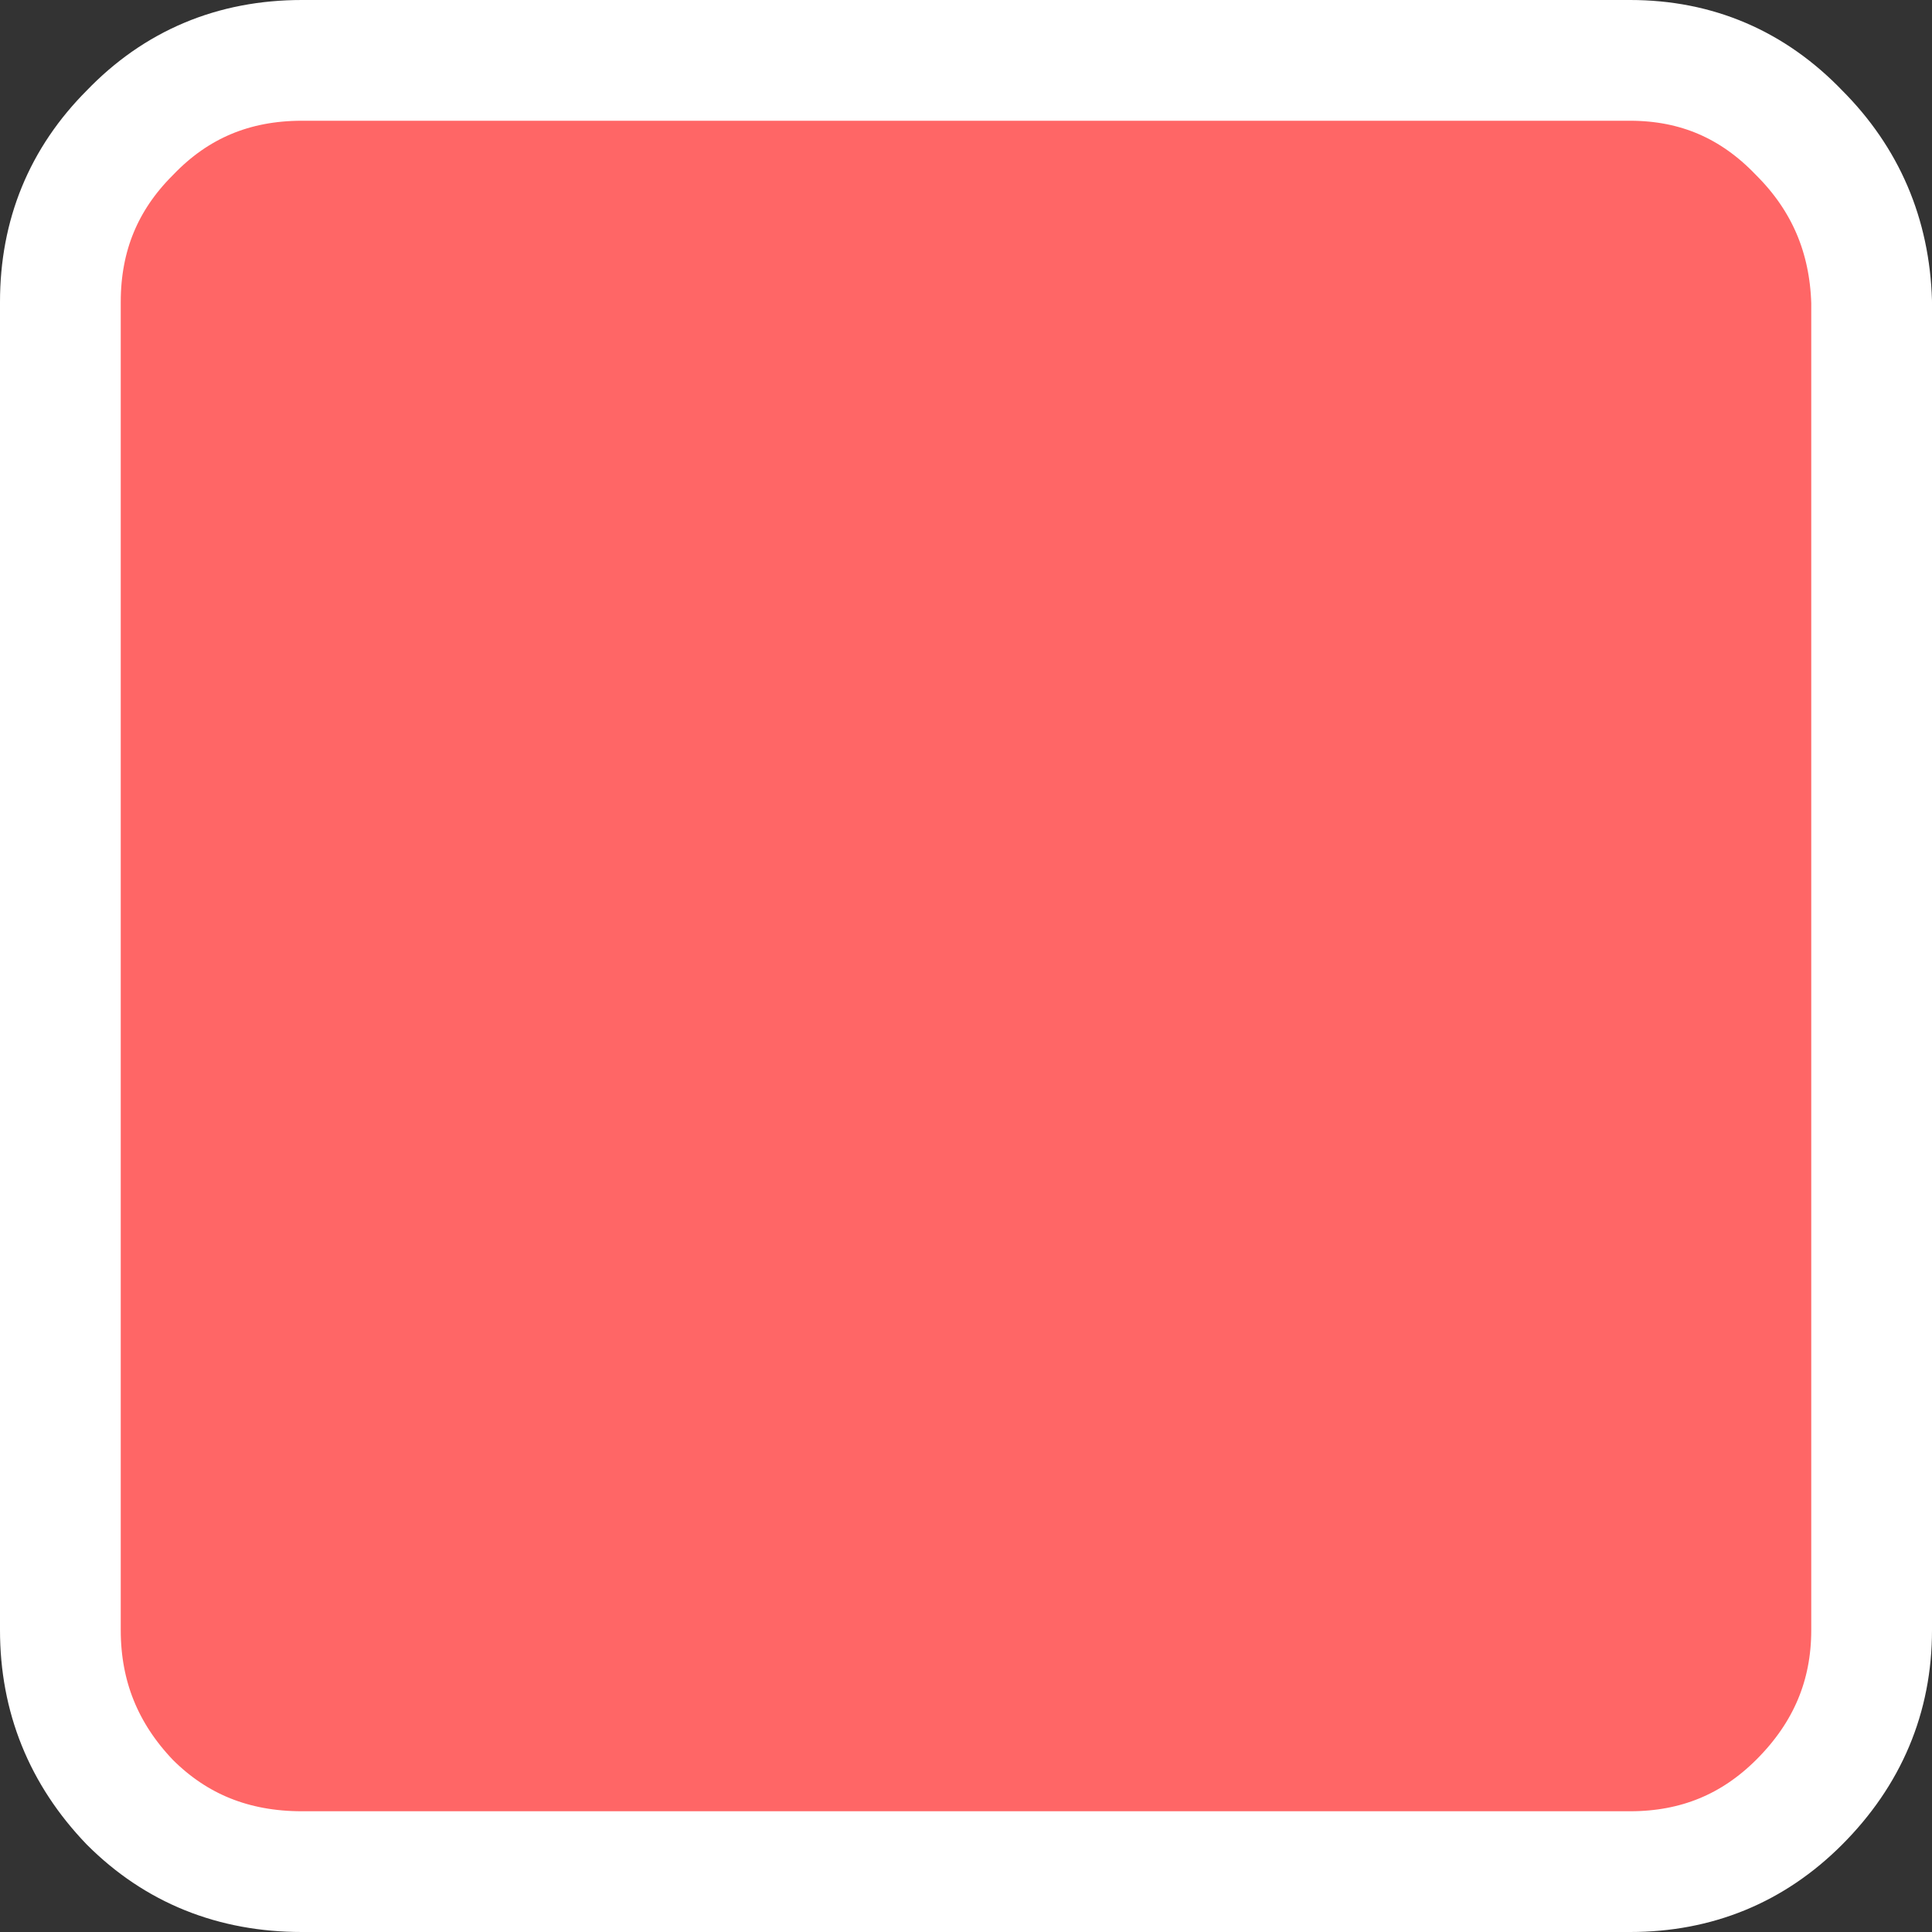
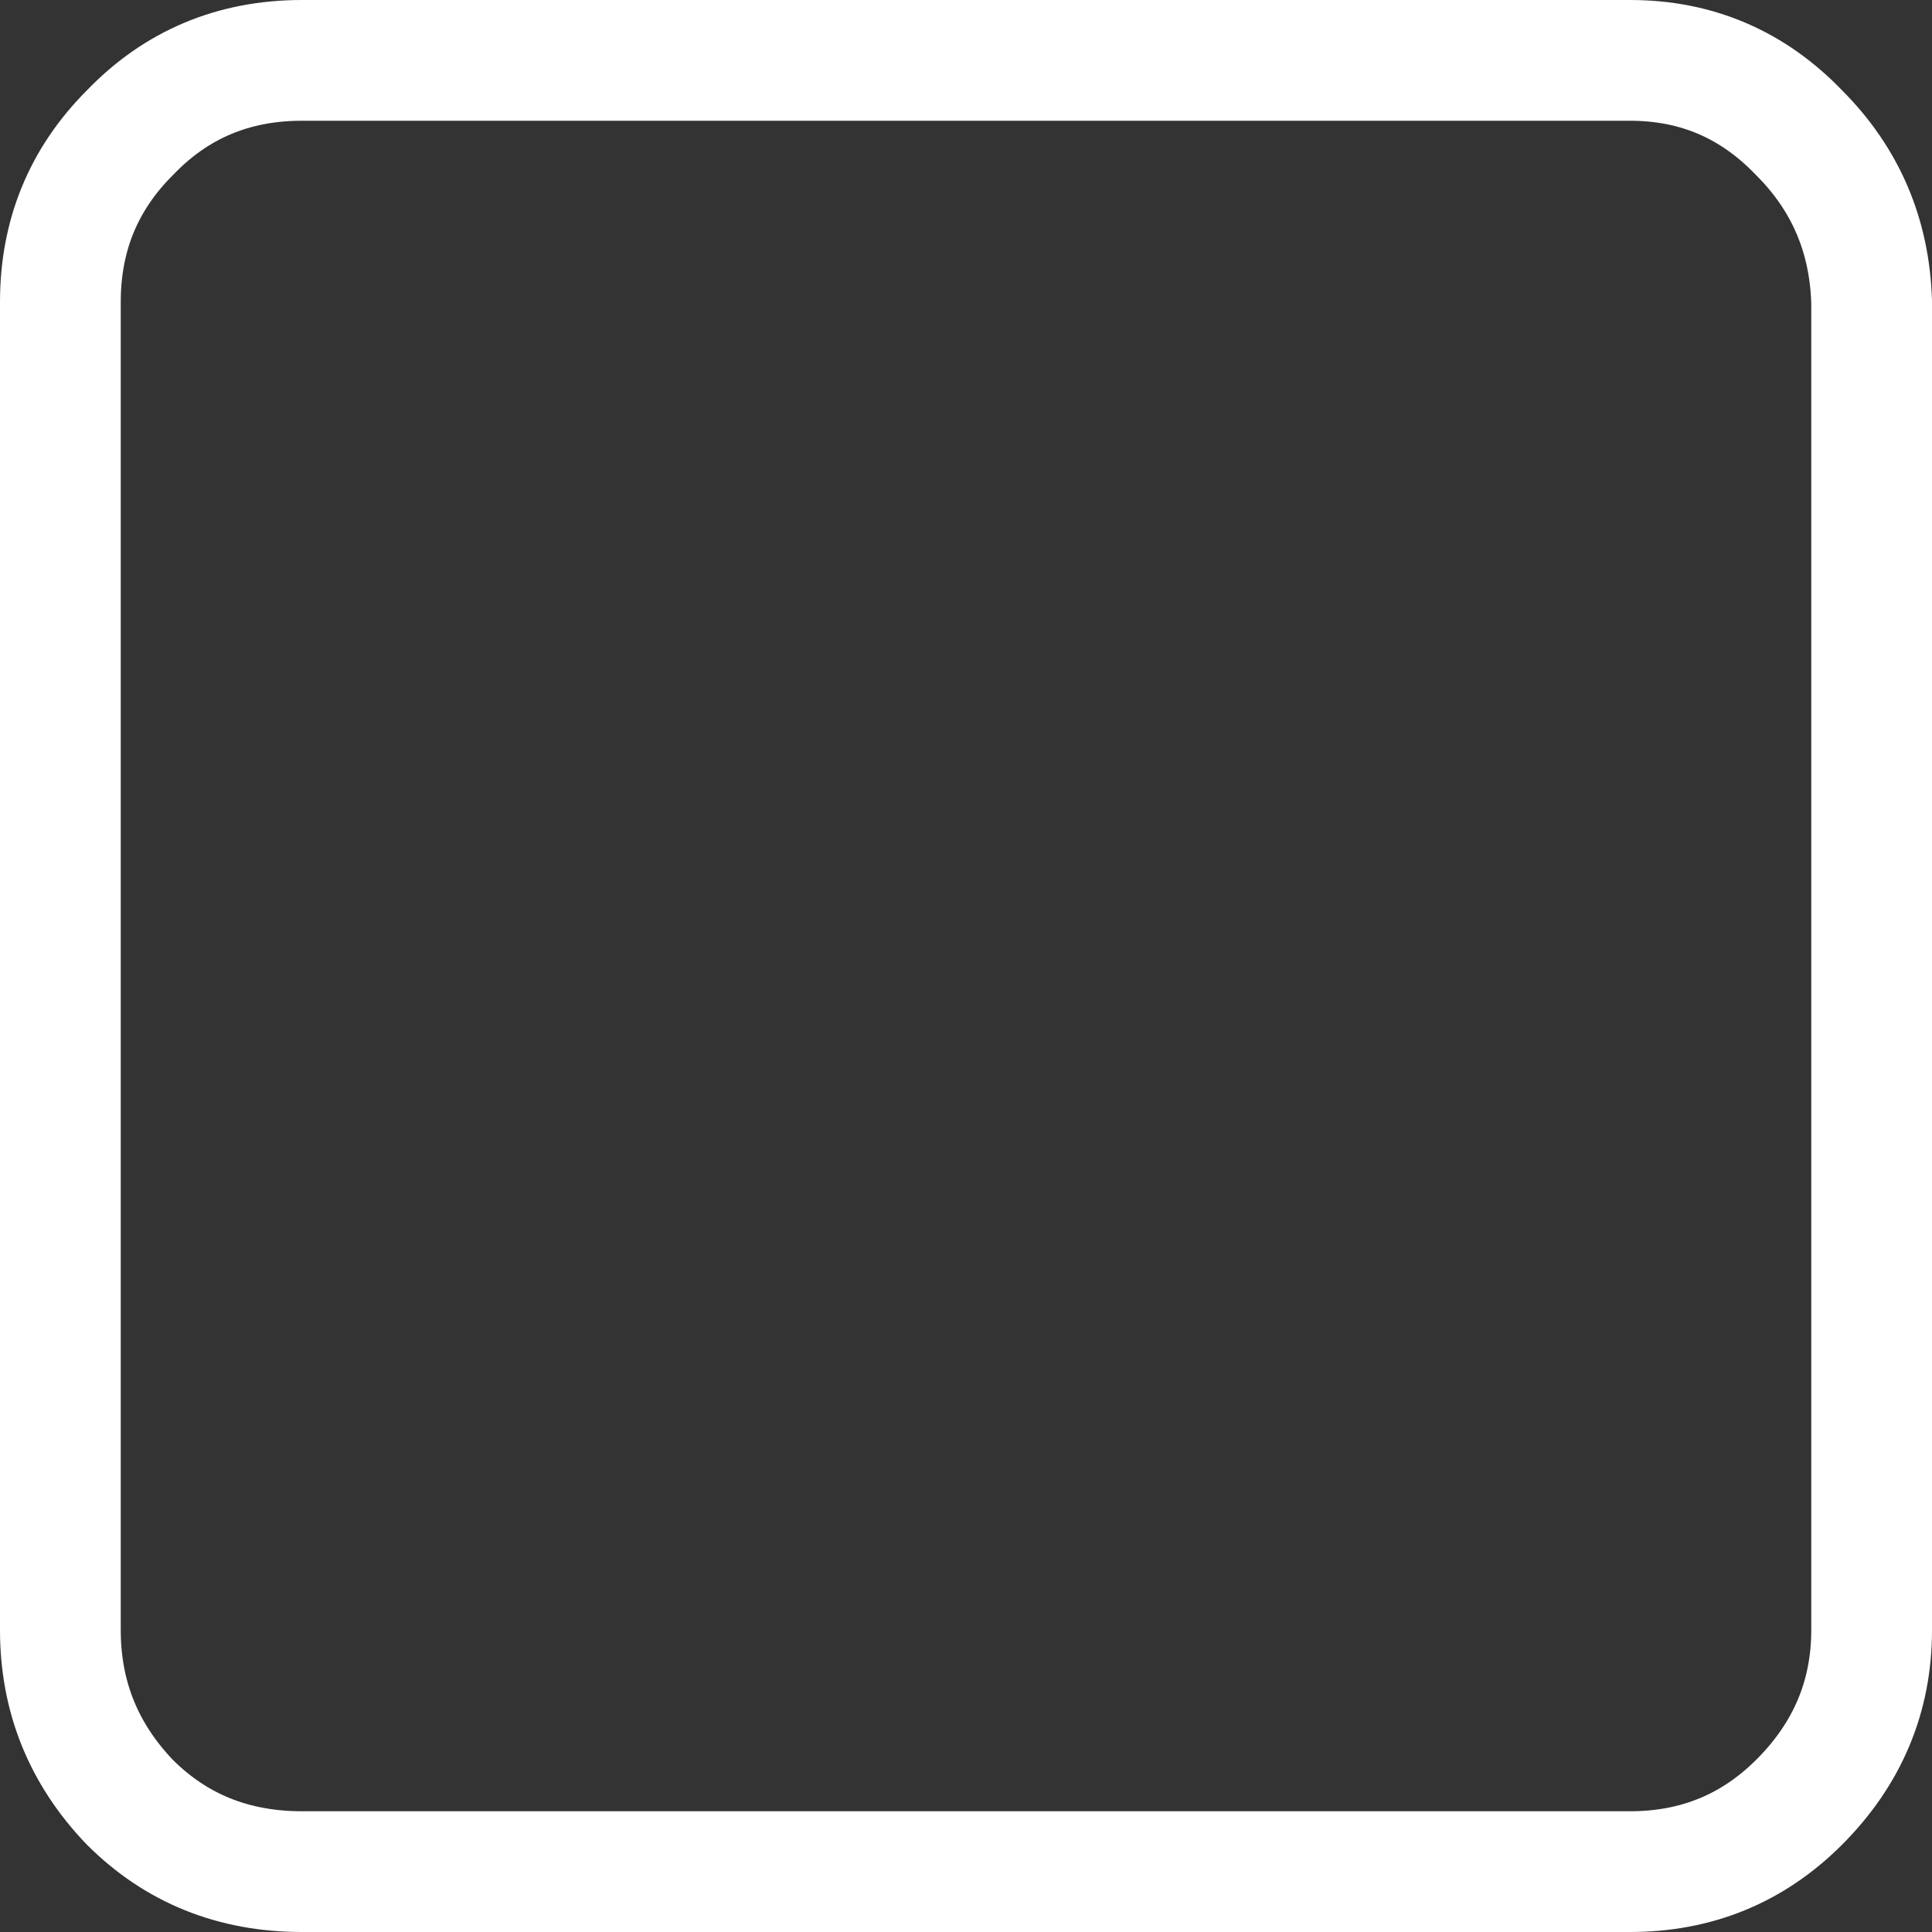
<svg xmlns="http://www.w3.org/2000/svg" height="32.0px" width="32.0px">
  <rect width="100%" height="100%" fill="#333333" stroke="none" />
  <g transform="matrix(1.0, 0.0, 0.0, 1.0, 16.0, 16.0)">
-     <path d="M13.8 -13.8 Q14.95 -12.65 15.0 -11.0 L15.0 11.0 Q15.0 12.65 13.8 13.85 12.65 15.0 11.0 15.0 L-11.0 15.0 Q-12.7 15.0 -13.85 13.85 -15.0 12.65 -15.0 11.0 L-15.0 -11.0 Q-15.0 -12.65 -13.85 -13.8 -12.7 -15.0 -11.0 -15.0 L11.0 -15.0 Q12.65 -15.0 13.8 -13.8" fill="#ff6666" fill-rule="evenodd" stroke="none" />
    <path d="M13.8 -13.8 Q14.95 -12.65 15.0 -11.0 L15.0 11.0 Q15.0 12.65 13.8 13.85 12.65 15.0 11.0 15.0 L-11.0 15.0 Q-12.7 15.0 -13.85 13.85 -15.0 12.65 -15.0 11.0 L-15.0 -11.0 Q-15.0 -12.65 -13.85 -13.8 -12.7 -15.0 -11.0 -15.0 L11.0 -15.0 Q12.65 -15.0 13.8 -13.8 Z" fill="none" stroke="#ffffff" stroke-linecap="round" stroke-linejoin="round" stroke-width="2.0" />
  </g>
</svg>